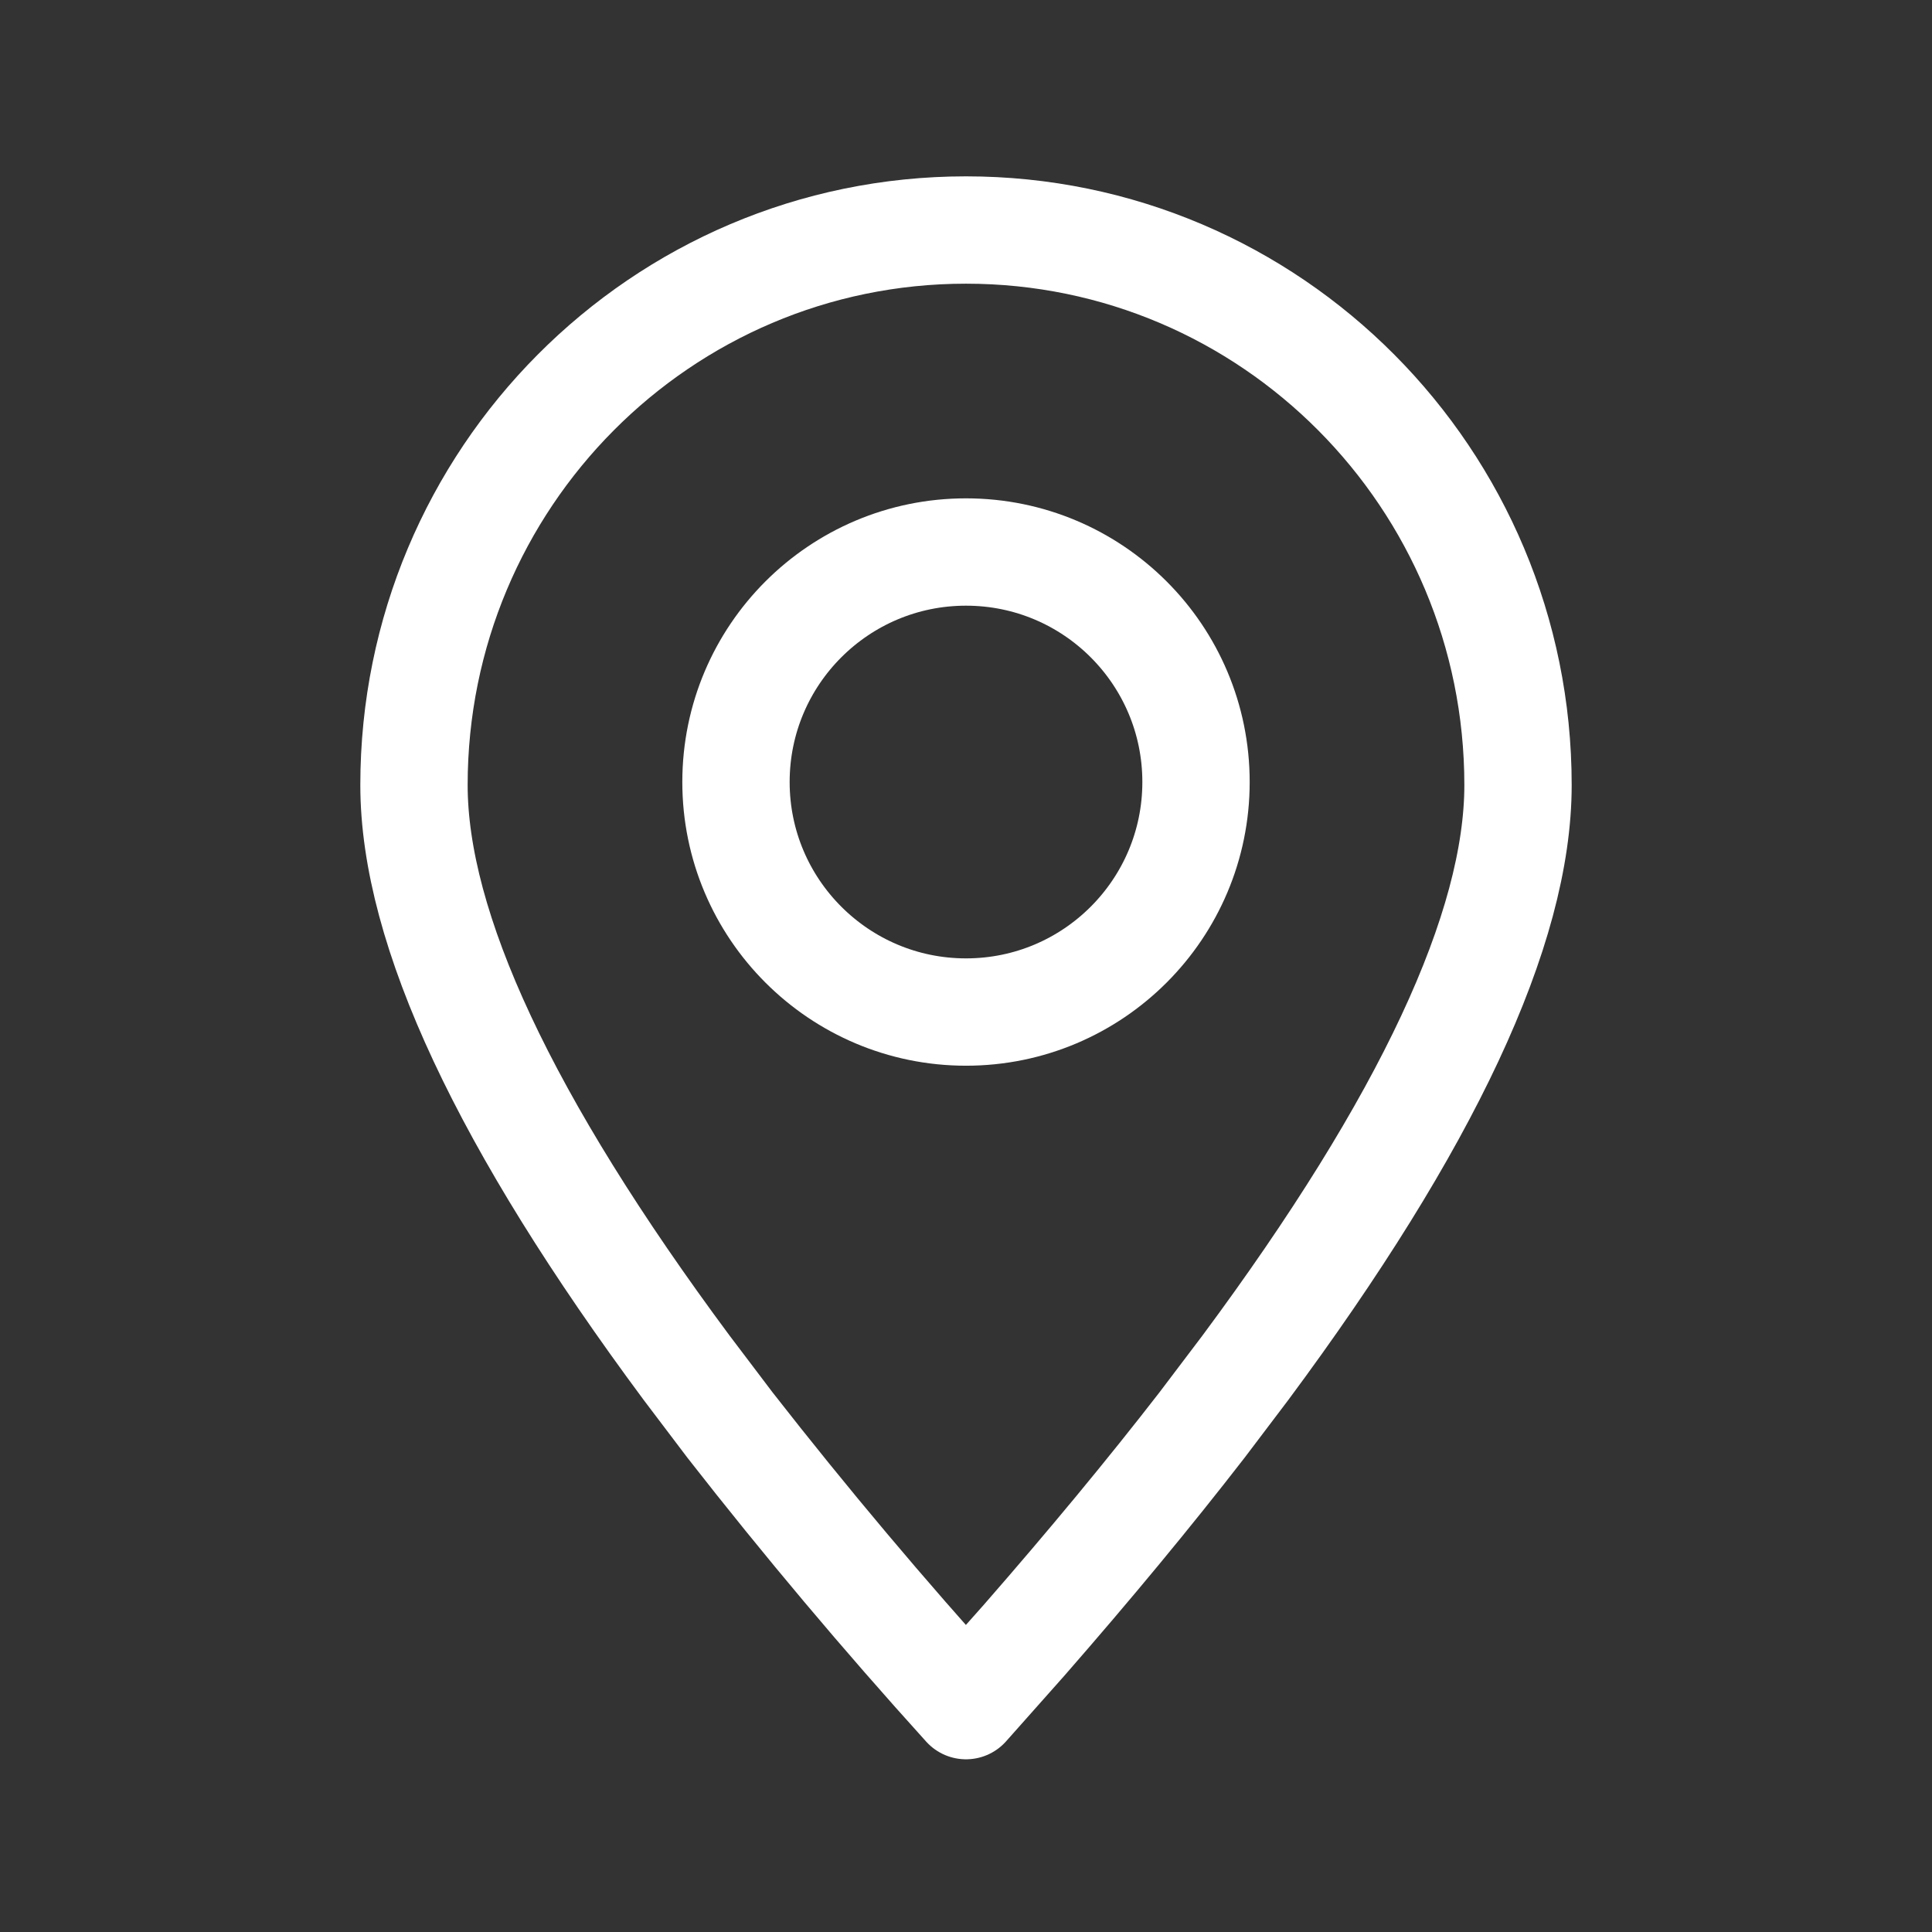
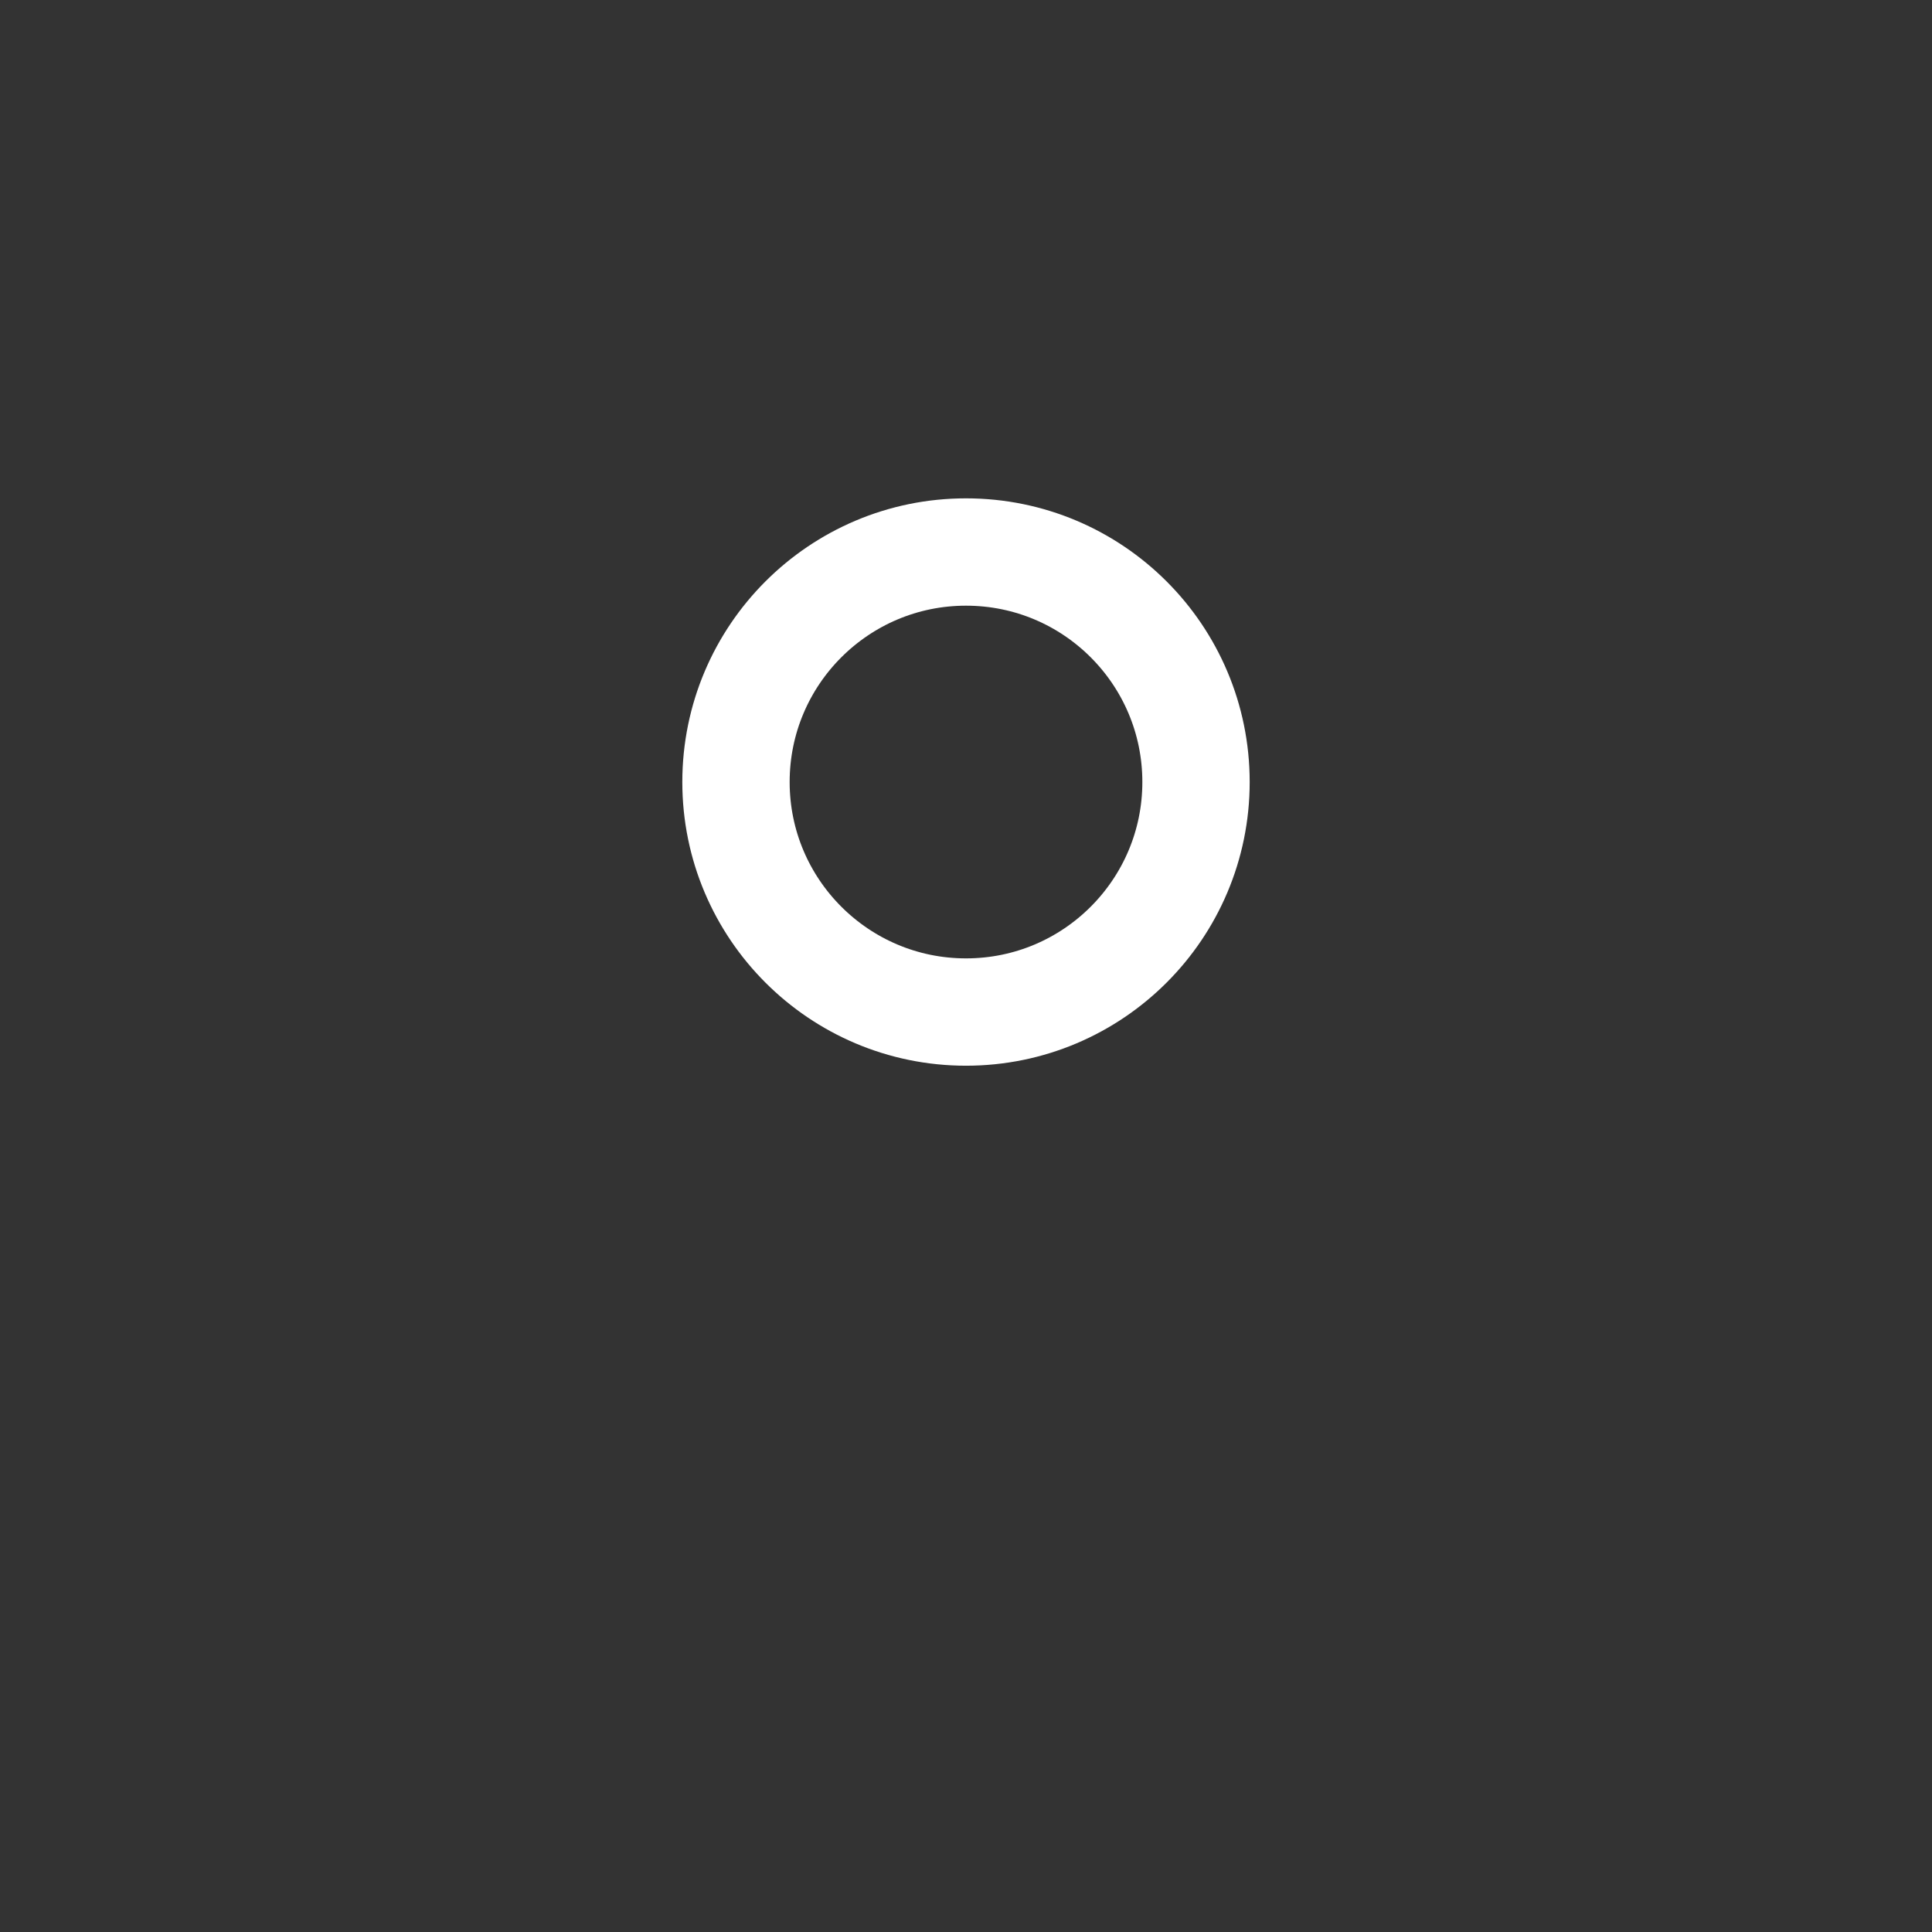
<svg xmlns="http://www.w3.org/2000/svg" width="18" height="18" viewBox="0 0 18 18" fill="none">
  <rect x="0" y="0" width="18" height="18" fill="#333333" stroke="none" />
-   <path fill-rule="evenodd" clip-rule="evenodd" d="M9 15.891L9.541 15.282C10.155 14.579 10.707 13.912 11.198 13.278L11.603 12.743C13.296 10.462 14.143 8.652 14.143 7.314C14.143 4.458 11.841 2.143 9 2.143C6.159 2.143 3.857 4.458 3.857 7.314C3.857 8.652 4.704 10.462 6.397 12.743L6.802 13.278C7.503 14.176 8.236 15.047 9 15.891Z" stroke="white" stroke-linecap="round" stroke-linejoin="round" />
  <path d="M9 9.429C10.184 9.429 11.143 8.469 11.143 7.286C11.143 6.102 10.184 5.143 9 5.143C7.817 5.143 6.857 6.102 6.857 7.286C6.857 8.469 7.817 9.429 9 9.429Z" stroke="white" stroke-linecap="round" stroke-linejoin="round" />
</svg>